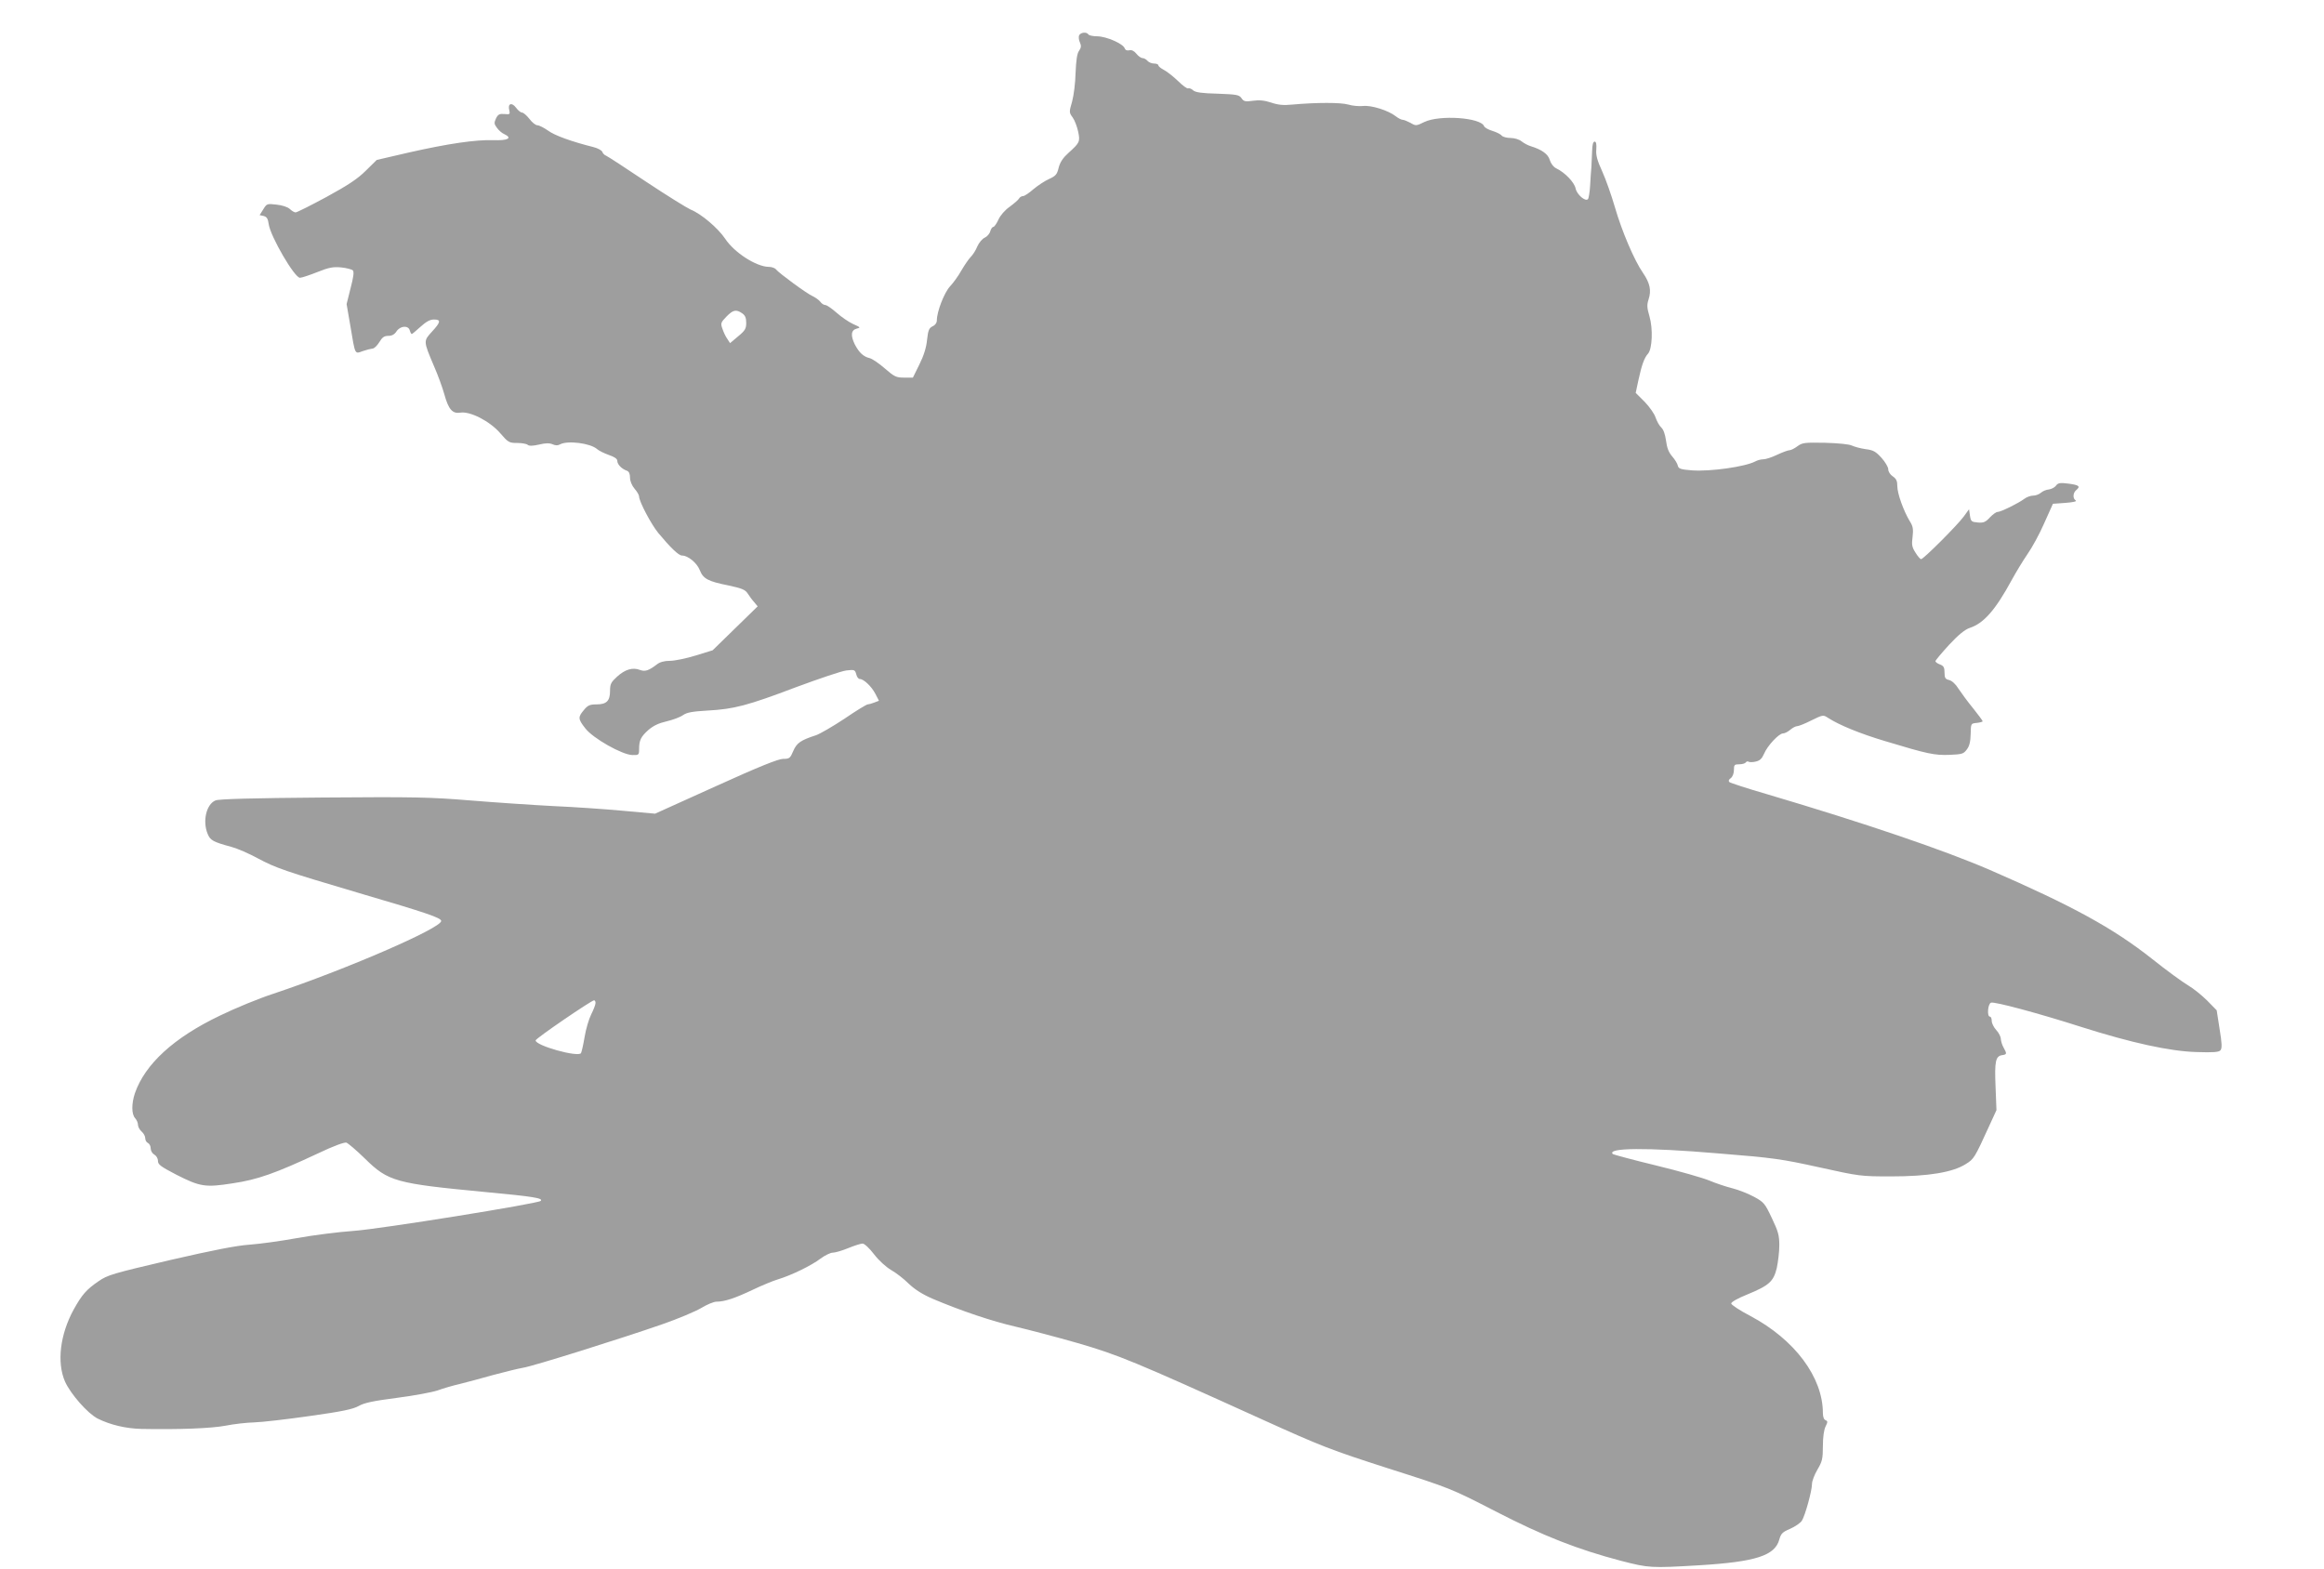
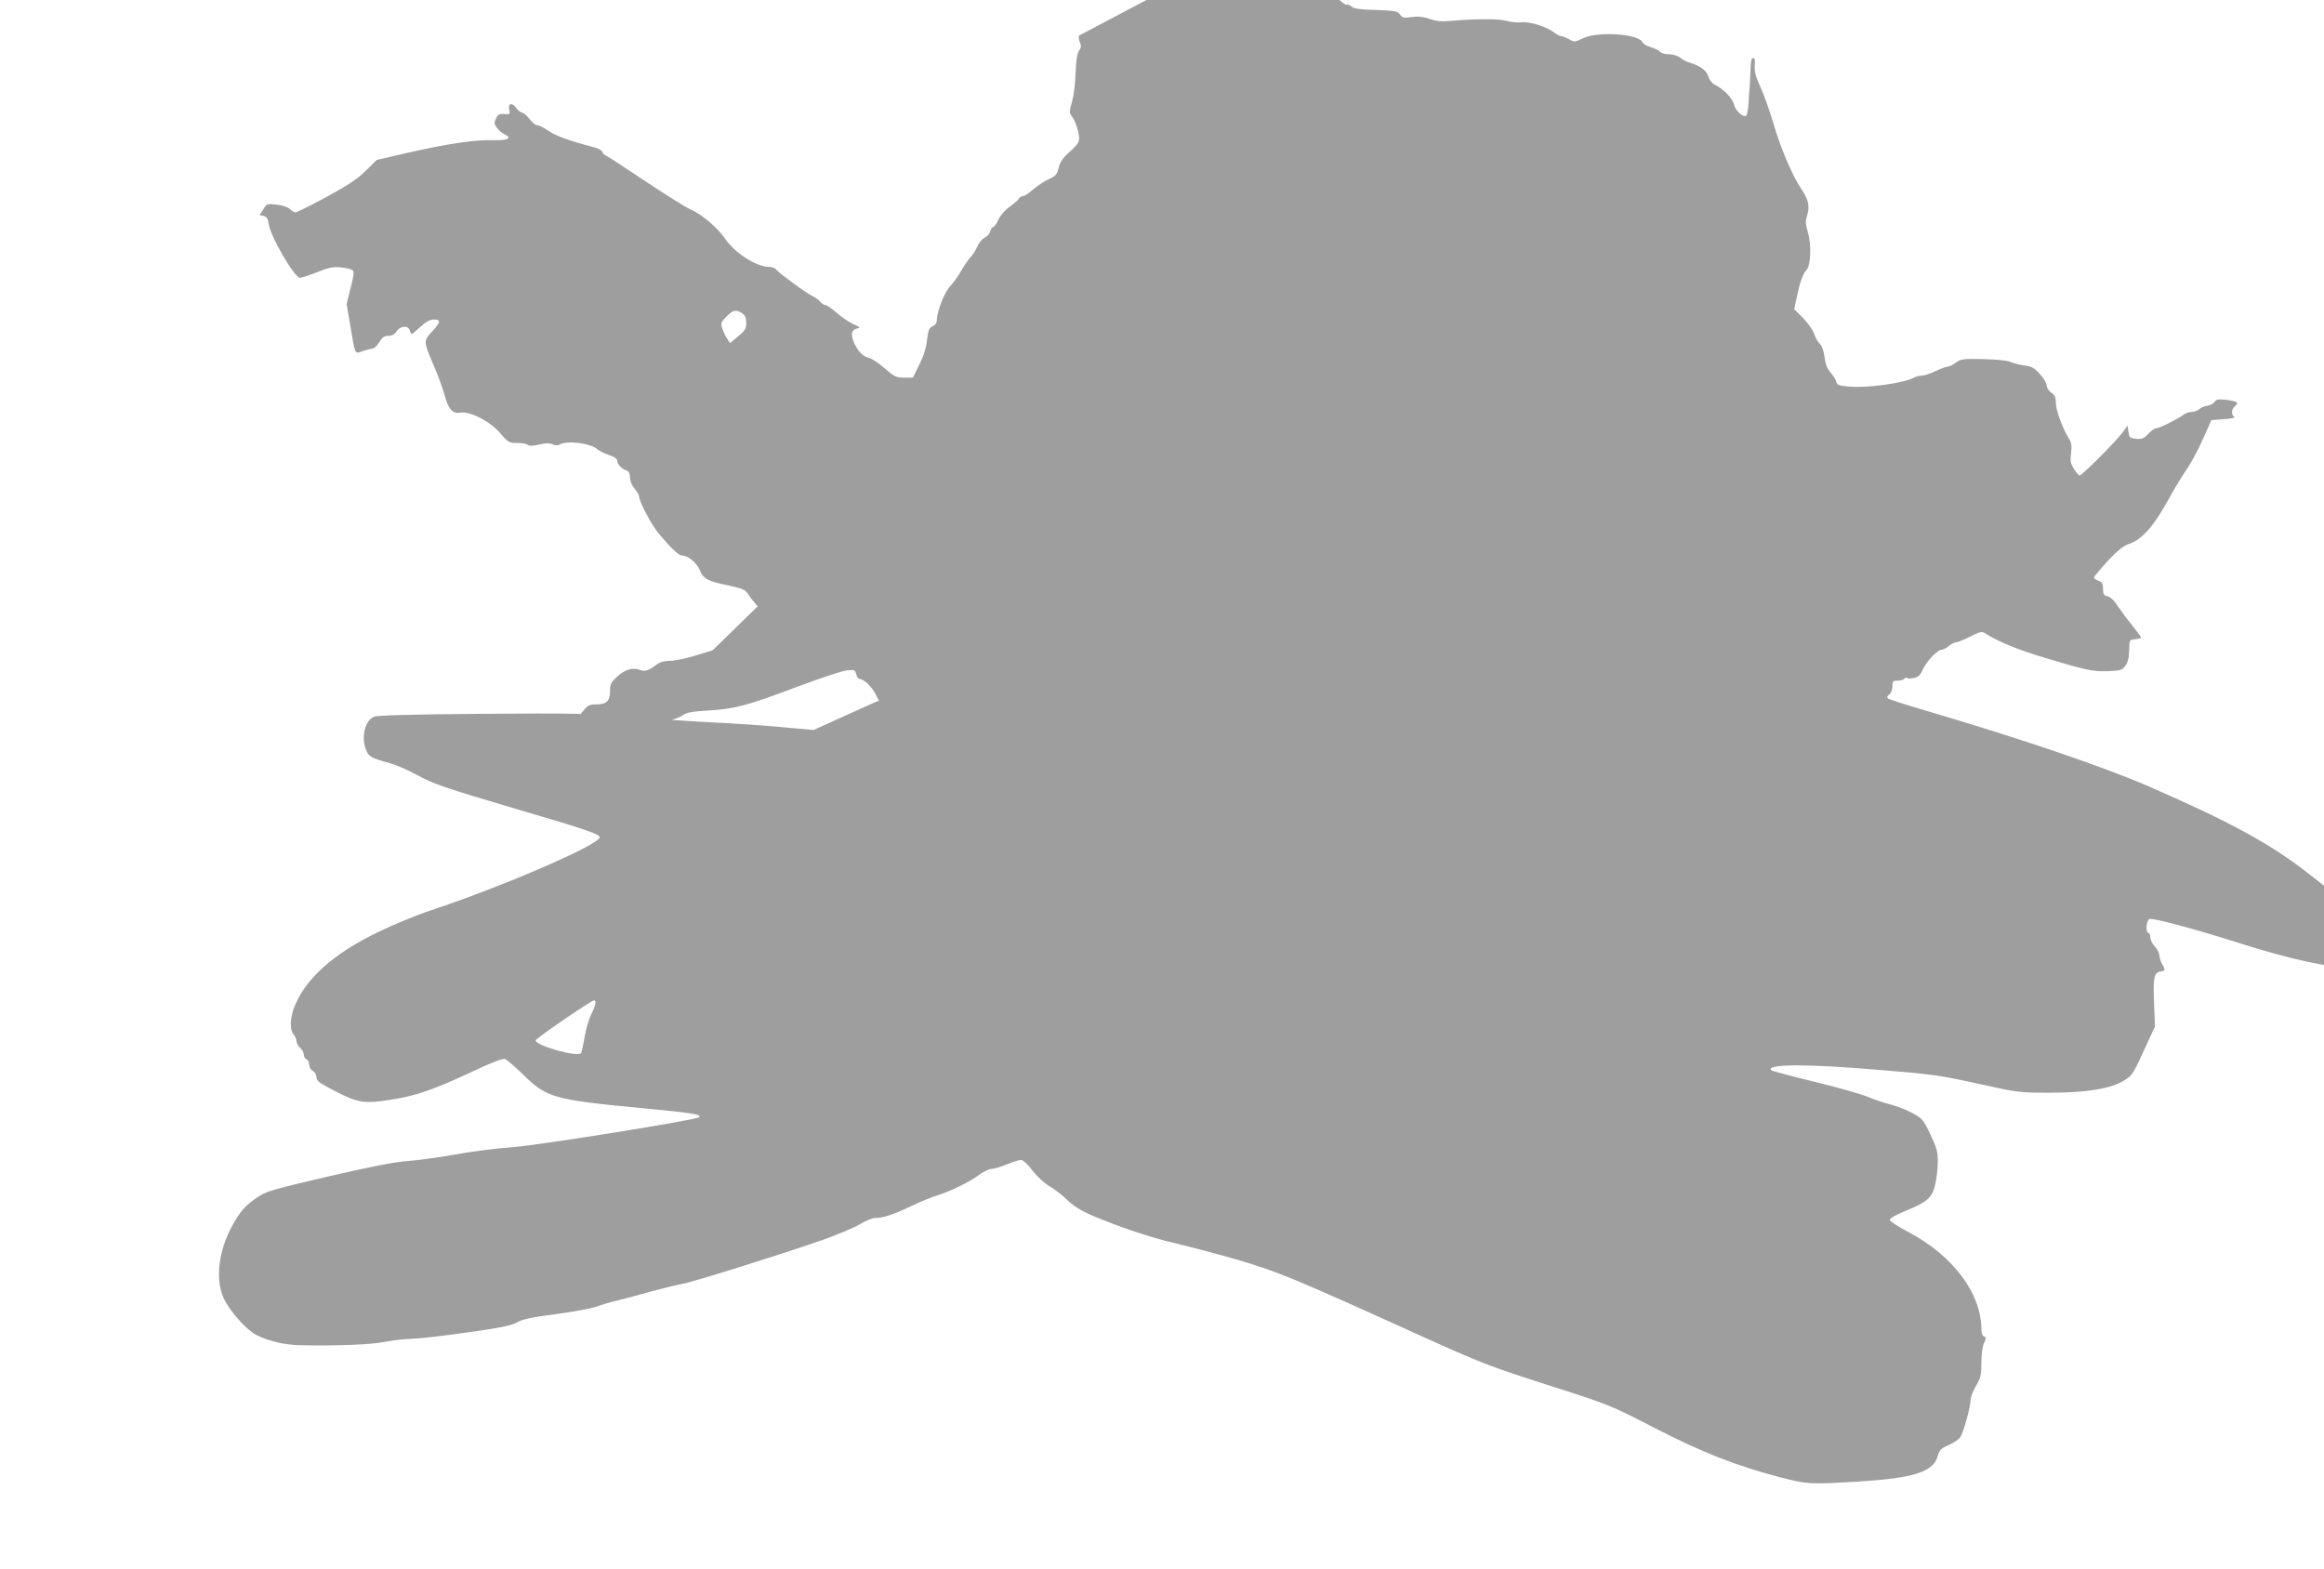
<svg xmlns="http://www.w3.org/2000/svg" version="1.0" width="1280pt" height="864pt" viewBox="0 0 1280 864" preserveAspectRatio="xMidYMid meet">
  <g transform="translate(0,864) scale(0.1,-0.1)" fill="#9e9e9e" stroke="none">
-     <path d="M5943 8444 c-3 -8 -1 -26 5 -38 8 -18 7 -29 -5 -46 -11 -15 -16 -52 -19 -121 -1 -54 -10 -125 -19 -158 -17 -58 -17 -61 3 -88 11 -15 24 -50 30 -77 12 -57 9 -62 -54 -119 -29 -26 -45 -50 -53 -80 -9 -38 -16 -46 -53 -63 -23 -10 -62 -36 -86 -56 -24 -21 -49 -38 -57 -38 -8 0 -18 -6 -22 -13 -4 -8 -28 -28 -52 -46 -26 -18 -52 -48 -62 -71 -10 -22 -23 -40 -28 -40 -6 0 -13 -11 -17 -24 -3 -13 -17 -29 -30 -35 -14 -6 -32 -28 -41 -48 -8 -21 -25 -47 -37 -59 -11 -11 -34 -45 -51 -74 -16 -29 -45 -69 -63 -88 -32 -35 -72 -139 -72 -186 0 -14 -9 -27 -23 -33 -20 -10 -25 -21 -31 -75 -4 -42 -18 -87 -42 -135 l-36 -73 -48 0 c-44 0 -54 5 -106 50 -32 28 -69 53 -83 57 -35 8 -59 30 -83 76 -24 49 -21 79 11 87 22 5 21 7 -20 25 -24 11 -65 39 -92 63 -26 23 -54 42 -62 42 -8 0 -20 8 -27 18 -7 9 -26 23 -41 30 -31 13 -185 126 -203 148 -6 8 -24 14 -40 14 -69 1 -190 79 -240 155 -39 58 -131 137 -191 161 -20 9 -130 77 -243 152 -113 76 -212 140 -221 144 -9 3 -19 13 -22 22 -3 8 -25 20 -49 26 -120 30 -214 64 -250 91 -23 16 -49 29 -58 29 -10 0 -30 16 -44 35 -15 19 -33 35 -41 35 -7 0 -22 12 -33 27 -23 31 -47 23 -37 -14 5 -23 3 -24 -27 -21 -27 2 -35 -2 -46 -24 -11 -24 -11 -31 5 -52 10 -14 28 -30 41 -35 46 -22 19 -36 -60 -33 -99 3 -249 -19 -466 -68 l-177 -41 -60 -59 c-45 -45 -98 -80 -217 -145 -87 -47 -163 -85 -170 -85 -6 0 -21 8 -32 19 -12 11 -43 21 -74 24 -51 6 -53 5 -72 -26 l-20 -32 23 -5 c17 -5 23 -15 27 -45 10 -68 142 -295 172 -295 10 0 52 14 95 31 65 26 87 30 132 26 30 -3 59 -11 64 -16 8 -8 4 -37 -12 -98 l-22 -88 21 -122 c27 -161 23 -153 68 -137 20 7 44 13 54 14 9 0 25 16 37 35 16 27 27 35 50 35 20 0 34 8 45 25 21 31 65 34 73 5 3 -11 8 -20 11 -20 2 0 24 18 48 40 31 28 52 40 74 40 40 0 38 -14 -11 -67 -47 -52 -48 -50 11 -189 22 -50 47 -119 57 -155 23 -84 45 -109 88 -102 54 9 163 -47 220 -113 44 -51 49 -54 94 -54 26 0 52 -5 57 -10 7 -7 27 -7 62 1 37 9 58 9 75 2 15 -7 29 -8 41 -1 41 23 168 7 205 -26 10 -9 39 -23 64 -32 32 -11 47 -21 47 -33 0 -19 24 -44 53 -54 11 -4 17 -17 17 -38 0 -19 10 -43 25 -61 14 -16 25 -35 25 -43 0 -27 66 -152 105 -200 68 -82 113 -125 131 -125 33 0 82 -40 98 -80 19 -48 44 -62 159 -85 74 -16 91 -23 105 -44 9 -14 25 -36 36 -48 l19 -23 -124 -121 -124 -121 -94 -29 c-52 -16 -115 -29 -141 -29 -31 0 -56 -7 -71 -19 -46 -35 -66 -42 -95 -31 -39 15 -81 3 -125 -37 -34 -31 -39 -41 -39 -78 0 -56 -19 -75 -75 -75 -36 0 -48 -5 -69 -31 -33 -39 -33 -49 7 -100 41 -55 204 -147 260 -148 35 -1 37 1 37 32 0 50 10 69 51 106 28 24 58 38 102 48 34 8 74 23 89 34 22 15 51 20 135 25 146 8 219 27 488 129 127 47 251 89 277 92 44 5 47 4 54 -21 3 -14 12 -26 19 -26 22 0 65 -41 86 -81 l20 -39 -26 -10 c-15 -6 -31 -10 -36 -10 -6 0 -64 -35 -128 -79 -65 -43 -136 -84 -157 -91 -83 -27 -106 -42 -125 -87 -17 -40 -21 -43 -55 -43 -27 0 -134 -43 -372 -151 l-334 -151 -177 16 c-97 9 -270 21 -386 26 -115 6 -321 20 -456 31 -219 18 -307 20 -810 16 -384 -3 -573 -8 -592 -16 -50 -20 -73 -114 -43 -185 14 -35 31 -44 131 -71 33 -9 97 -37 143 -62 103 -55 147 -70 562 -193 372 -109 450 -136 450 -153 0 -40 -527 -268 -925 -401 -77 -25 -209 -79 -293 -120 -255 -122 -413 -267 -469 -428 -19 -57 -19 -115 1 -137 9 -10 16 -26 16 -37 0 -11 9 -27 20 -37 11 -9 20 -26 20 -37 0 -11 7 -23 15 -26 8 -4 15 -17 15 -30 0 -13 9 -28 20 -34 11 -6 20 -21 20 -35 0 -20 16 -31 100 -75 132 -67 160 -72 312 -48 136 20 235 55 470 165 86 41 144 62 156 59 10 -4 56 -43 101 -87 130 -128 170 -138 663 -185 268 -25 321 -34 306 -49 -15 -15 -885 -155 -1029 -165 -85 -6 -226 -24 -314 -40 -88 -16 -205 -32 -260 -36 -72 -5 -196 -29 -439 -85 -316 -74 -344 -82 -394 -117 -66 -45 -91 -74 -136 -155 -75 -137 -94 -291 -48 -397 31 -69 125 -176 180 -204 68 -34 154 -55 242 -57 204 -4 386 3 463 18 45 9 116 17 157 18 41 1 179 17 305 35 180 25 239 38 270 55 31 18 80 28 210 45 94 12 195 31 225 41 30 11 84 27 120 35 36 9 119 31 186 50 67 18 141 36 165 40 50 7 535 159 768 240 86 30 181 70 213 89 31 19 69 35 85 35 44 0 101 19 198 65 50 24 113 50 140 58 73 22 184 76 234 114 24 18 55 33 68 33 13 0 51 11 85 25 34 14 69 25 79 25 10 0 38 -26 63 -59 26 -34 66 -70 93 -86 27 -15 71 -49 98 -76 35 -33 76 -59 134 -84 156 -66 325 -123 456 -153 72 -17 225 -57 340 -90 226 -66 305 -98 1015 -420 331 -150 378 -168 698 -271 342 -109 344 -110 589 -236 266 -137 450 -209 693 -273 152 -39 162 -40 430 -24 310 19 416 53 440 142 9 32 17 41 60 59 27 12 56 32 64 44 18 28 56 165 56 203 0 16 14 52 30 79 26 44 30 59 30 130 0 50 6 90 15 108 12 24 12 29 0 34 -9 3 -15 18 -15 39 0 198 -155 405 -399 535 -58 30 -106 62 -106 69 0 8 37 29 87 49 122 50 146 72 164 146 7 33 14 89 14 125 0 55 -6 77 -41 150 -38 81 -44 88 -97 117 -31 17 -86 39 -122 48 -36 9 -92 28 -125 42 -33 14 -165 52 -293 83 -128 31 -235 60 -239 63 -35 35 186 37 577 4 311 -25 351 -31 560 -77 222 -49 227 -50 396 -50 203 0 339 22 411 68 45 28 48 32 130 212 l39 85 -5 129 c-6 140 0 169 37 174 26 4 26 8 7 42 -8 14 -14 35 -15 47 0 12 -11 34 -25 49 -14 15 -25 38 -25 50 0 13 -4 24 -10 24 -17 0 -12 70 6 77 19 7 267 -60 498 -134 274 -87 488 -134 633 -138 94 -3 124 -1 133 10 9 11 8 39 -5 117 l-16 103 -52 53 c-29 29 -76 67 -105 84 -29 17 -120 83 -200 147 -214 169 -437 291 -892 489 -255 110 -683 256 -1230 418 -107 31 -199 61 -205 66 -6 6 -4 14 8 22 10 8 17 26 17 45 0 28 3 31 29 31 17 0 33 5 36 10 4 6 11 8 16 4 5 -3 23 -3 39 1 23 5 34 16 46 43 18 44 82 112 104 112 10 0 27 9 40 20 13 11 30 20 38 20 8 0 44 14 79 32 63 31 65 31 91 14 62 -40 176 -87 317 -129 232 -70 269 -78 352 -75 69 3 78 5 96 30 14 18 20 43 21 85 1 58 1 58 34 61 17 2 32 6 32 9 0 3 -24 36 -53 72 -30 36 -65 85 -80 107 -15 25 -36 44 -51 48 -22 5 -26 12 -26 41 0 29 -5 37 -25 45 -14 5 -25 13 -25 18 0 5 34 45 75 90 51 55 87 84 113 93 78 25 143 100 232 264 24 44 63 108 87 143 24 34 66 110 92 170 l48 107 69 5 c40 3 64 8 57 13 -18 11 -16 42 2 57 25 21 17 28 -42 36 -47 6 -58 4 -69 -11 -7 -10 -25 -19 -39 -21 -15 -1 -35 -10 -44 -18 -10 -9 -29 -16 -43 -16 -14 0 -36 -8 -49 -18 -32 -24 -129 -72 -147 -72 -8 0 -27 -14 -43 -31 -23 -25 -35 -30 -66 -27 -35 3 -38 6 -43 38 l-5 35 -29 -40 c-37 -50 -222 -235 -235 -235 -5 0 -19 16 -31 36 -19 29 -22 44 -16 87 5 43 2 59 -16 87 -34 57 -68 151 -68 192 0 29 -6 41 -25 54 -14 9 -25 26 -25 39 0 12 -17 41 -38 64 -31 34 -45 42 -87 47 -28 4 -61 13 -76 20 -15 7 -73 13 -147 15 -112 2 -125 1 -152 -19 -16 -12 -36 -22 -44 -22 -8 0 -38 -11 -68 -25 -29 -14 -63 -25 -76 -25 -13 0 -33 -5 -45 -12 -56 -29 -245 -56 -347 -49 -64 5 -75 9 -79 26 -2 11 -16 34 -31 51 -20 23 -29 48 -34 87 -5 35 -14 61 -26 72 -11 10 -24 34 -31 54 -6 20 -33 59 -60 87 l-50 50 15 70 c18 83 32 123 53 146 23 26 28 136 8 205 -14 48 -15 63 -5 94 16 49 8 89 -31 146 -48 69 -116 229 -154 360 -19 65 -50 154 -70 198 -28 61 -36 90 -33 122 2 30 -1 43 -9 43 -9 0 -13 -18 -14 -52 -1 -29 -3 -69 -4 -88 -2 -19 -5 -65 -7 -102 -2 -37 -8 -71 -12 -75 -14 -15 -61 25 -68 59 -7 34 -59 88 -107 111 -15 7 -29 26 -35 45 -9 33 -44 58 -106 77 -14 4 -36 16 -49 26 -13 11 -40 19 -61 19 -21 0 -43 6 -49 13 -6 8 -29 19 -51 26 -23 7 -43 18 -46 26 -19 48 -246 63 -329 23 -45 -22 -47 -22 -76 -5 -17 9 -36 17 -43 17 -8 0 -25 9 -39 20 -41 32 -136 62 -181 56 -21 -2 -57 1 -80 8 -41 12 -174 12 -308 0 -49 -5 -79 -2 -117 11 -36 12 -66 15 -100 10 -42 -6 -51 -4 -63 14 -13 19 -27 21 -132 25 -85 2 -121 7 -134 18 -9 9 -22 14 -28 11 -6 -2 -31 16 -56 41 -25 24 -59 51 -76 60 -18 9 -32 21 -32 26 0 6 -11 10 -24 10 -13 0 -29 7 -36 15 -7 8 -19 15 -27 15 -8 0 -24 11 -34 24 -13 16 -26 22 -39 19 -13 -3 -22 1 -26 12 -10 25 -102 65 -151 65 -23 0 -45 5 -48 10 -10 16 -45 12 -52 -6z m-1855 -1530 c16 -11 22 -25 22 -52 0 -32 -6 -43 -45 -75 l-44 -37 -15 23 c-9 12 -21 38 -27 56 -11 30 -9 35 22 67 37 38 54 41 87 18z m-808 -3799 c0 -9 -11 -37 -24 -63 -13 -26 -29 -81 -36 -123 -7 -42 -16 -82 -20 -90 -16 -24 -250 41 -250 70 0 11 308 221 322 221 5 0 8 -7 8 -15z" />
+     <path d="M5943 8444 c-3 -8 -1 -26 5 -38 8 -18 7 -29 -5 -46 -11 -15 -16 -52 -19 -121 -1 -54 -10 -125 -19 -158 -17 -58 -17 -61 3 -88 11 -15 24 -50 30 -77 12 -57 9 -62 -54 -119 -29 -26 -45 -50 -53 -80 -9 -38 -16 -46 -53 -63 -23 -10 -62 -36 -86 -56 -24 -21 -49 -38 -57 -38 -8 0 -18 -6 -22 -13 -4 -8 -28 -28 -52 -46 -26 -18 -52 -48 -62 -71 -10 -22 -23 -40 -28 -40 -6 0 -13 -11 -17 -24 -3 -13 -17 -29 -30 -35 -14 -6 -32 -28 -41 -48 -8 -21 -25 -47 -37 -59 -11 -11 -34 -45 -51 -74 -16 -29 -45 -69 -63 -88 -32 -35 -72 -139 -72 -186 0 -14 -9 -27 -23 -33 -20 -10 -25 -21 -31 -75 -4 -42 -18 -87 -42 -135 l-36 -73 -48 0 c-44 0 -54 5 -106 50 -32 28 -69 53 -83 57 -35 8 -59 30 -83 76 -24 49 -21 79 11 87 22 5 21 7 -20 25 -24 11 -65 39 -92 63 -26 23 -54 42 -62 42 -8 0 -20 8 -27 18 -7 9 -26 23 -41 30 -31 13 -185 126 -203 148 -6 8 -24 14 -40 14 -69 1 -190 79 -240 155 -39 58 -131 137 -191 161 -20 9 -130 77 -243 152 -113 76 -212 140 -221 144 -9 3 -19 13 -22 22 -3 8 -25 20 -49 26 -120 30 -214 64 -250 91 -23 16 -49 29 -58 29 -10 0 -30 16 -44 35 -15 19 -33 35 -41 35 -7 0 -22 12 -33 27 -23 31 -47 23 -37 -14 5 -23 3 -24 -27 -21 -27 2 -35 -2 -46 -24 -11 -24 -11 -31 5 -52 10 -14 28 -30 41 -35 46 -22 19 -36 -60 -33 -99 3 -249 -19 -466 -68 l-177 -41 -60 -59 c-45 -45 -98 -80 -217 -145 -87 -47 -163 -85 -170 -85 -6 0 -21 8 -32 19 -12 11 -43 21 -74 24 -51 6 -53 5 -72 -26 l-20 -32 23 -5 c17 -5 23 -15 27 -45 10 -68 142 -295 172 -295 10 0 52 14 95 31 65 26 87 30 132 26 30 -3 59 -11 64 -16 8 -8 4 -37 -12 -98 l-22 -88 21 -122 c27 -161 23 -153 68 -137 20 7 44 13 54 14 9 0 25 16 37 35 16 27 27 35 50 35 20 0 34 8 45 25 21 31 65 34 73 5 3 -11 8 -20 11 -20 2 0 24 18 48 40 31 28 52 40 74 40 40 0 38 -14 -11 -67 -47 -52 -48 -50 11 -189 22 -50 47 -119 57 -155 23 -84 45 -109 88 -102 54 9 163 -47 220 -113 44 -51 49 -54 94 -54 26 0 52 -5 57 -10 7 -7 27 -7 62 1 37 9 58 9 75 2 15 -7 29 -8 41 -1 41 23 168 7 205 -26 10 -9 39 -23 64 -32 32 -11 47 -21 47 -33 0 -19 24 -44 53 -54 11 -4 17 -17 17 -38 0 -19 10 -43 25 -61 14 -16 25 -35 25 -43 0 -27 66 -152 105 -200 68 -82 113 -125 131 -125 33 0 82 -40 98 -80 19 -48 44 -62 159 -85 74 -16 91 -23 105 -44 9 -14 25 -36 36 -48 l19 -23 -124 -121 -124 -121 -94 -29 c-52 -16 -115 -29 -141 -29 -31 0 -56 -7 -71 -19 -46 -35 -66 -42 -95 -31 -39 15 -81 3 -125 -37 -34 -31 -39 -41 -39 -78 0 -56 -19 -75 -75 -75 -36 0 -48 -5 -69 -31 -33 -39 -33 -49 7 -100 41 -55 204 -147 260 -148 35 -1 37 1 37 32 0 50 10 69 51 106 28 24 58 38 102 48 34 8 74 23 89 34 22 15 51 20 135 25 146 8 219 27 488 129 127 47 251 89 277 92 44 5 47 4 54 -21 3 -14 12 -26 19 -26 22 0 65 -41 86 -81 l20 -39 -26 -10 l-334 -151 -177 16 c-97 9 -270 21 -386 26 -115 6 -321 20 -456 31 -219 18 -307 20 -810 16 -384 -3 -573 -8 -592 -16 -50 -20 -73 -114 -43 -185 14 -35 31 -44 131 -71 33 -9 97 -37 143 -62 103 -55 147 -70 562 -193 372 -109 450 -136 450 -153 0 -40 -527 -268 -925 -401 -77 -25 -209 -79 -293 -120 -255 -122 -413 -267 -469 -428 -19 -57 -19 -115 1 -137 9 -10 16 -26 16 -37 0 -11 9 -27 20 -37 11 -9 20 -26 20 -37 0 -11 7 -23 15 -26 8 -4 15 -17 15 -30 0 -13 9 -28 20 -34 11 -6 20 -21 20 -35 0 -20 16 -31 100 -75 132 -67 160 -72 312 -48 136 20 235 55 470 165 86 41 144 62 156 59 10 -4 56 -43 101 -87 130 -128 170 -138 663 -185 268 -25 321 -34 306 -49 -15 -15 -885 -155 -1029 -165 -85 -6 -226 -24 -314 -40 -88 -16 -205 -32 -260 -36 -72 -5 -196 -29 -439 -85 -316 -74 -344 -82 -394 -117 -66 -45 -91 -74 -136 -155 -75 -137 -94 -291 -48 -397 31 -69 125 -176 180 -204 68 -34 154 -55 242 -57 204 -4 386 3 463 18 45 9 116 17 157 18 41 1 179 17 305 35 180 25 239 38 270 55 31 18 80 28 210 45 94 12 195 31 225 41 30 11 84 27 120 35 36 9 119 31 186 50 67 18 141 36 165 40 50 7 535 159 768 240 86 30 181 70 213 89 31 19 69 35 85 35 44 0 101 19 198 65 50 24 113 50 140 58 73 22 184 76 234 114 24 18 55 33 68 33 13 0 51 11 85 25 34 14 69 25 79 25 10 0 38 -26 63 -59 26 -34 66 -70 93 -86 27 -15 71 -49 98 -76 35 -33 76 -59 134 -84 156 -66 325 -123 456 -153 72 -17 225 -57 340 -90 226 -66 305 -98 1015 -420 331 -150 378 -168 698 -271 342 -109 344 -110 589 -236 266 -137 450 -209 693 -273 152 -39 162 -40 430 -24 310 19 416 53 440 142 9 32 17 41 60 59 27 12 56 32 64 44 18 28 56 165 56 203 0 16 14 52 30 79 26 44 30 59 30 130 0 50 6 90 15 108 12 24 12 29 0 34 -9 3 -15 18 -15 39 0 198 -155 405 -399 535 -58 30 -106 62 -106 69 0 8 37 29 87 49 122 50 146 72 164 146 7 33 14 89 14 125 0 55 -6 77 -41 150 -38 81 -44 88 -97 117 -31 17 -86 39 -122 48 -36 9 -92 28 -125 42 -33 14 -165 52 -293 83 -128 31 -235 60 -239 63 -35 35 186 37 577 4 311 -25 351 -31 560 -77 222 -49 227 -50 396 -50 203 0 339 22 411 68 45 28 48 32 130 212 l39 85 -5 129 c-6 140 0 169 37 174 26 4 26 8 7 42 -8 14 -14 35 -15 47 0 12 -11 34 -25 49 -14 15 -25 38 -25 50 0 13 -4 24 -10 24 -17 0 -12 70 6 77 19 7 267 -60 498 -134 274 -87 488 -134 633 -138 94 -3 124 -1 133 10 9 11 8 39 -5 117 l-16 103 -52 53 c-29 29 -76 67 -105 84 -29 17 -120 83 -200 147 -214 169 -437 291 -892 489 -255 110 -683 256 -1230 418 -107 31 -199 61 -205 66 -6 6 -4 14 8 22 10 8 17 26 17 45 0 28 3 31 29 31 17 0 33 5 36 10 4 6 11 8 16 4 5 -3 23 -3 39 1 23 5 34 16 46 43 18 44 82 112 104 112 10 0 27 9 40 20 13 11 30 20 38 20 8 0 44 14 79 32 63 31 65 31 91 14 62 -40 176 -87 317 -129 232 -70 269 -78 352 -75 69 3 78 5 96 30 14 18 20 43 21 85 1 58 1 58 34 61 17 2 32 6 32 9 0 3 -24 36 -53 72 -30 36 -65 85 -80 107 -15 25 -36 44 -51 48 -22 5 -26 12 -26 41 0 29 -5 37 -25 45 -14 5 -25 13 -25 18 0 5 34 45 75 90 51 55 87 84 113 93 78 25 143 100 232 264 24 44 63 108 87 143 24 34 66 110 92 170 l48 107 69 5 c40 3 64 8 57 13 -18 11 -16 42 2 57 25 21 17 28 -42 36 -47 6 -58 4 -69 -11 -7 -10 -25 -19 -39 -21 -15 -1 -35 -10 -44 -18 -10 -9 -29 -16 -43 -16 -14 0 -36 -8 -49 -18 -32 -24 -129 -72 -147 -72 -8 0 -27 -14 -43 -31 -23 -25 -35 -30 -66 -27 -35 3 -38 6 -43 38 l-5 35 -29 -40 c-37 -50 -222 -235 -235 -235 -5 0 -19 16 -31 36 -19 29 -22 44 -16 87 5 43 2 59 -16 87 -34 57 -68 151 -68 192 0 29 -6 41 -25 54 -14 9 -25 26 -25 39 0 12 -17 41 -38 64 -31 34 -45 42 -87 47 -28 4 -61 13 -76 20 -15 7 -73 13 -147 15 -112 2 -125 1 -152 -19 -16 -12 -36 -22 -44 -22 -8 0 -38 -11 -68 -25 -29 -14 -63 -25 -76 -25 -13 0 -33 -5 -45 -12 -56 -29 -245 -56 -347 -49 -64 5 -75 9 -79 26 -2 11 -16 34 -31 51 -20 23 -29 48 -34 87 -5 35 -14 61 -26 72 -11 10 -24 34 -31 54 -6 20 -33 59 -60 87 l-50 50 15 70 c18 83 32 123 53 146 23 26 28 136 8 205 -14 48 -15 63 -5 94 16 49 8 89 -31 146 -48 69 -116 229 -154 360 -19 65 -50 154 -70 198 -28 61 -36 90 -33 122 2 30 -1 43 -9 43 -9 0 -13 -18 -14 -52 -1 -29 -3 -69 -4 -88 -2 -19 -5 -65 -7 -102 -2 -37 -8 -71 -12 -75 -14 -15 -61 25 -68 59 -7 34 -59 88 -107 111 -15 7 -29 26 -35 45 -9 33 -44 58 -106 77 -14 4 -36 16 -49 26 -13 11 -40 19 -61 19 -21 0 -43 6 -49 13 -6 8 -29 19 -51 26 -23 7 -43 18 -46 26 -19 48 -246 63 -329 23 -45 -22 -47 -22 -76 -5 -17 9 -36 17 -43 17 -8 0 -25 9 -39 20 -41 32 -136 62 -181 56 -21 -2 -57 1 -80 8 -41 12 -174 12 -308 0 -49 -5 -79 -2 -117 11 -36 12 -66 15 -100 10 -42 -6 -51 -4 -63 14 -13 19 -27 21 -132 25 -85 2 -121 7 -134 18 -9 9 -22 14 -28 11 -6 -2 -31 16 -56 41 -25 24 -59 51 -76 60 -18 9 -32 21 -32 26 0 6 -11 10 -24 10 -13 0 -29 7 -36 15 -7 8 -19 15 -27 15 -8 0 -24 11 -34 24 -13 16 -26 22 -39 19 -13 -3 -22 1 -26 12 -10 25 -102 65 -151 65 -23 0 -45 5 -48 10 -10 16 -45 12 -52 -6z m-1855 -1530 c16 -11 22 -25 22 -52 0 -32 -6 -43 -45 -75 l-44 -37 -15 23 c-9 12 -21 38 -27 56 -11 30 -9 35 22 67 37 38 54 41 87 18z m-808 -3799 c0 -9 -11 -37 -24 -63 -13 -26 -29 -81 -36 -123 -7 -42 -16 -82 -20 -90 -16 -24 -250 41 -250 70 0 11 308 221 322 221 5 0 8 -7 8 -15z" />
  </g>
</svg>